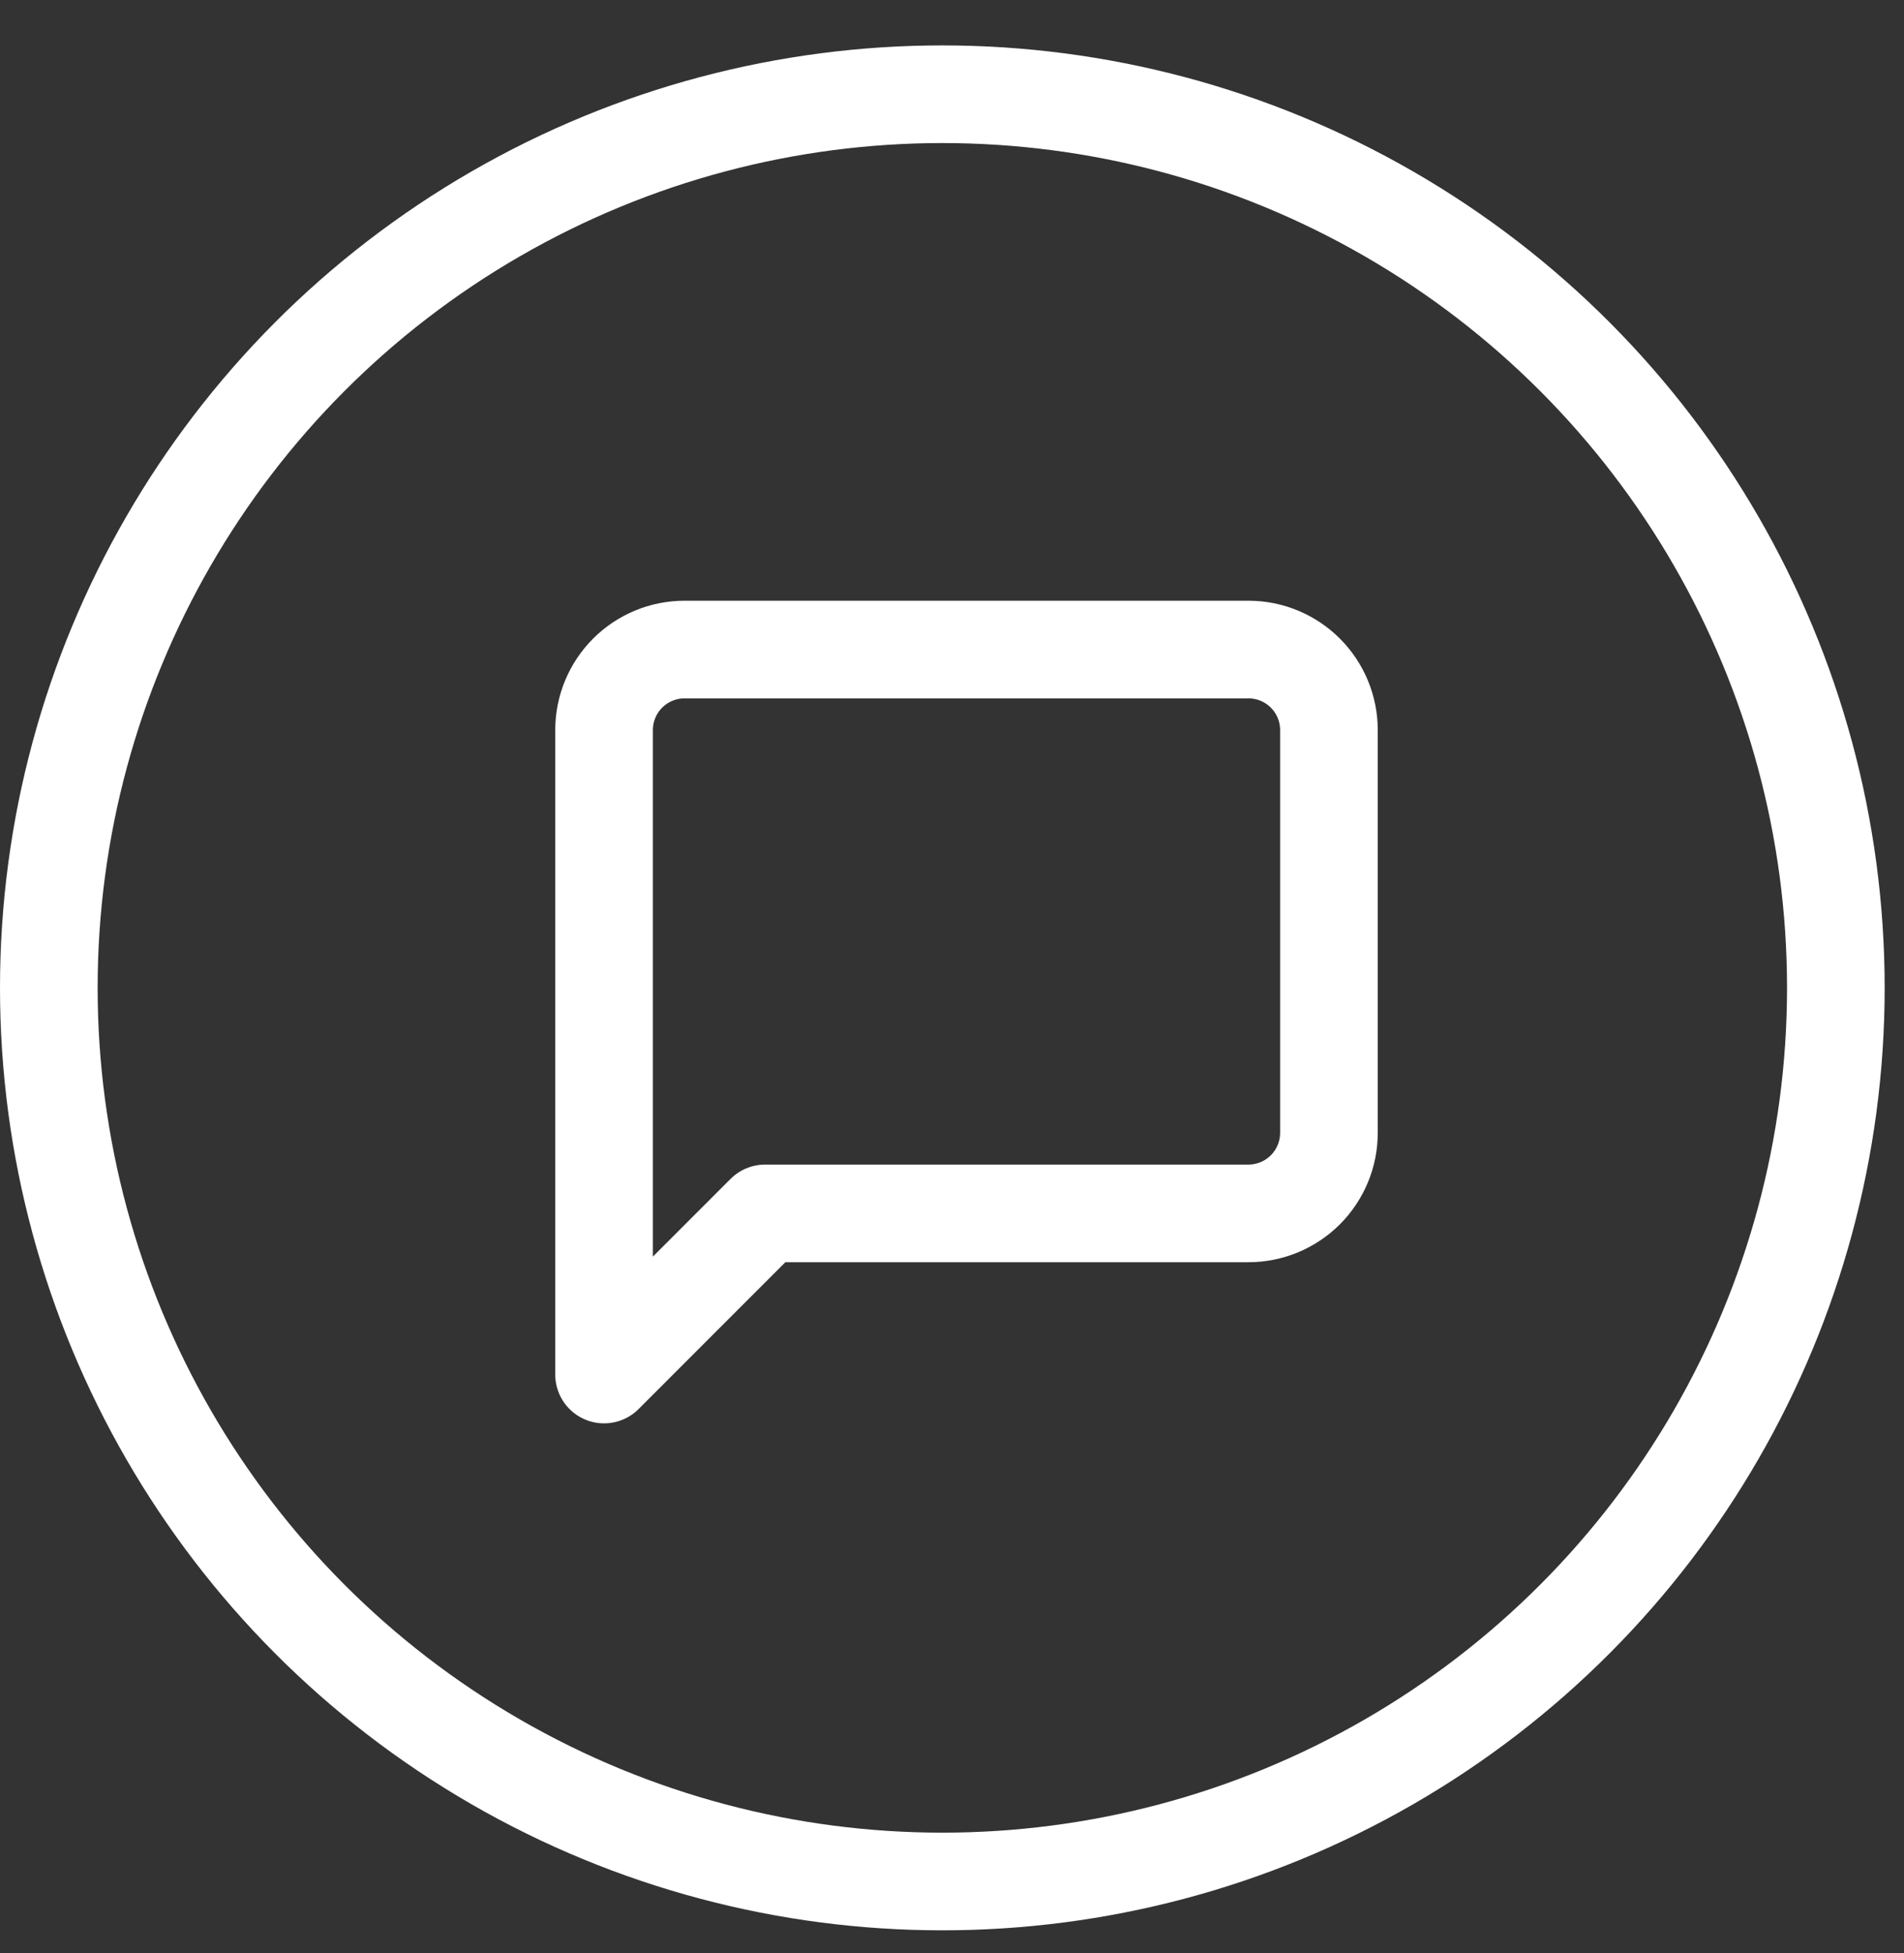
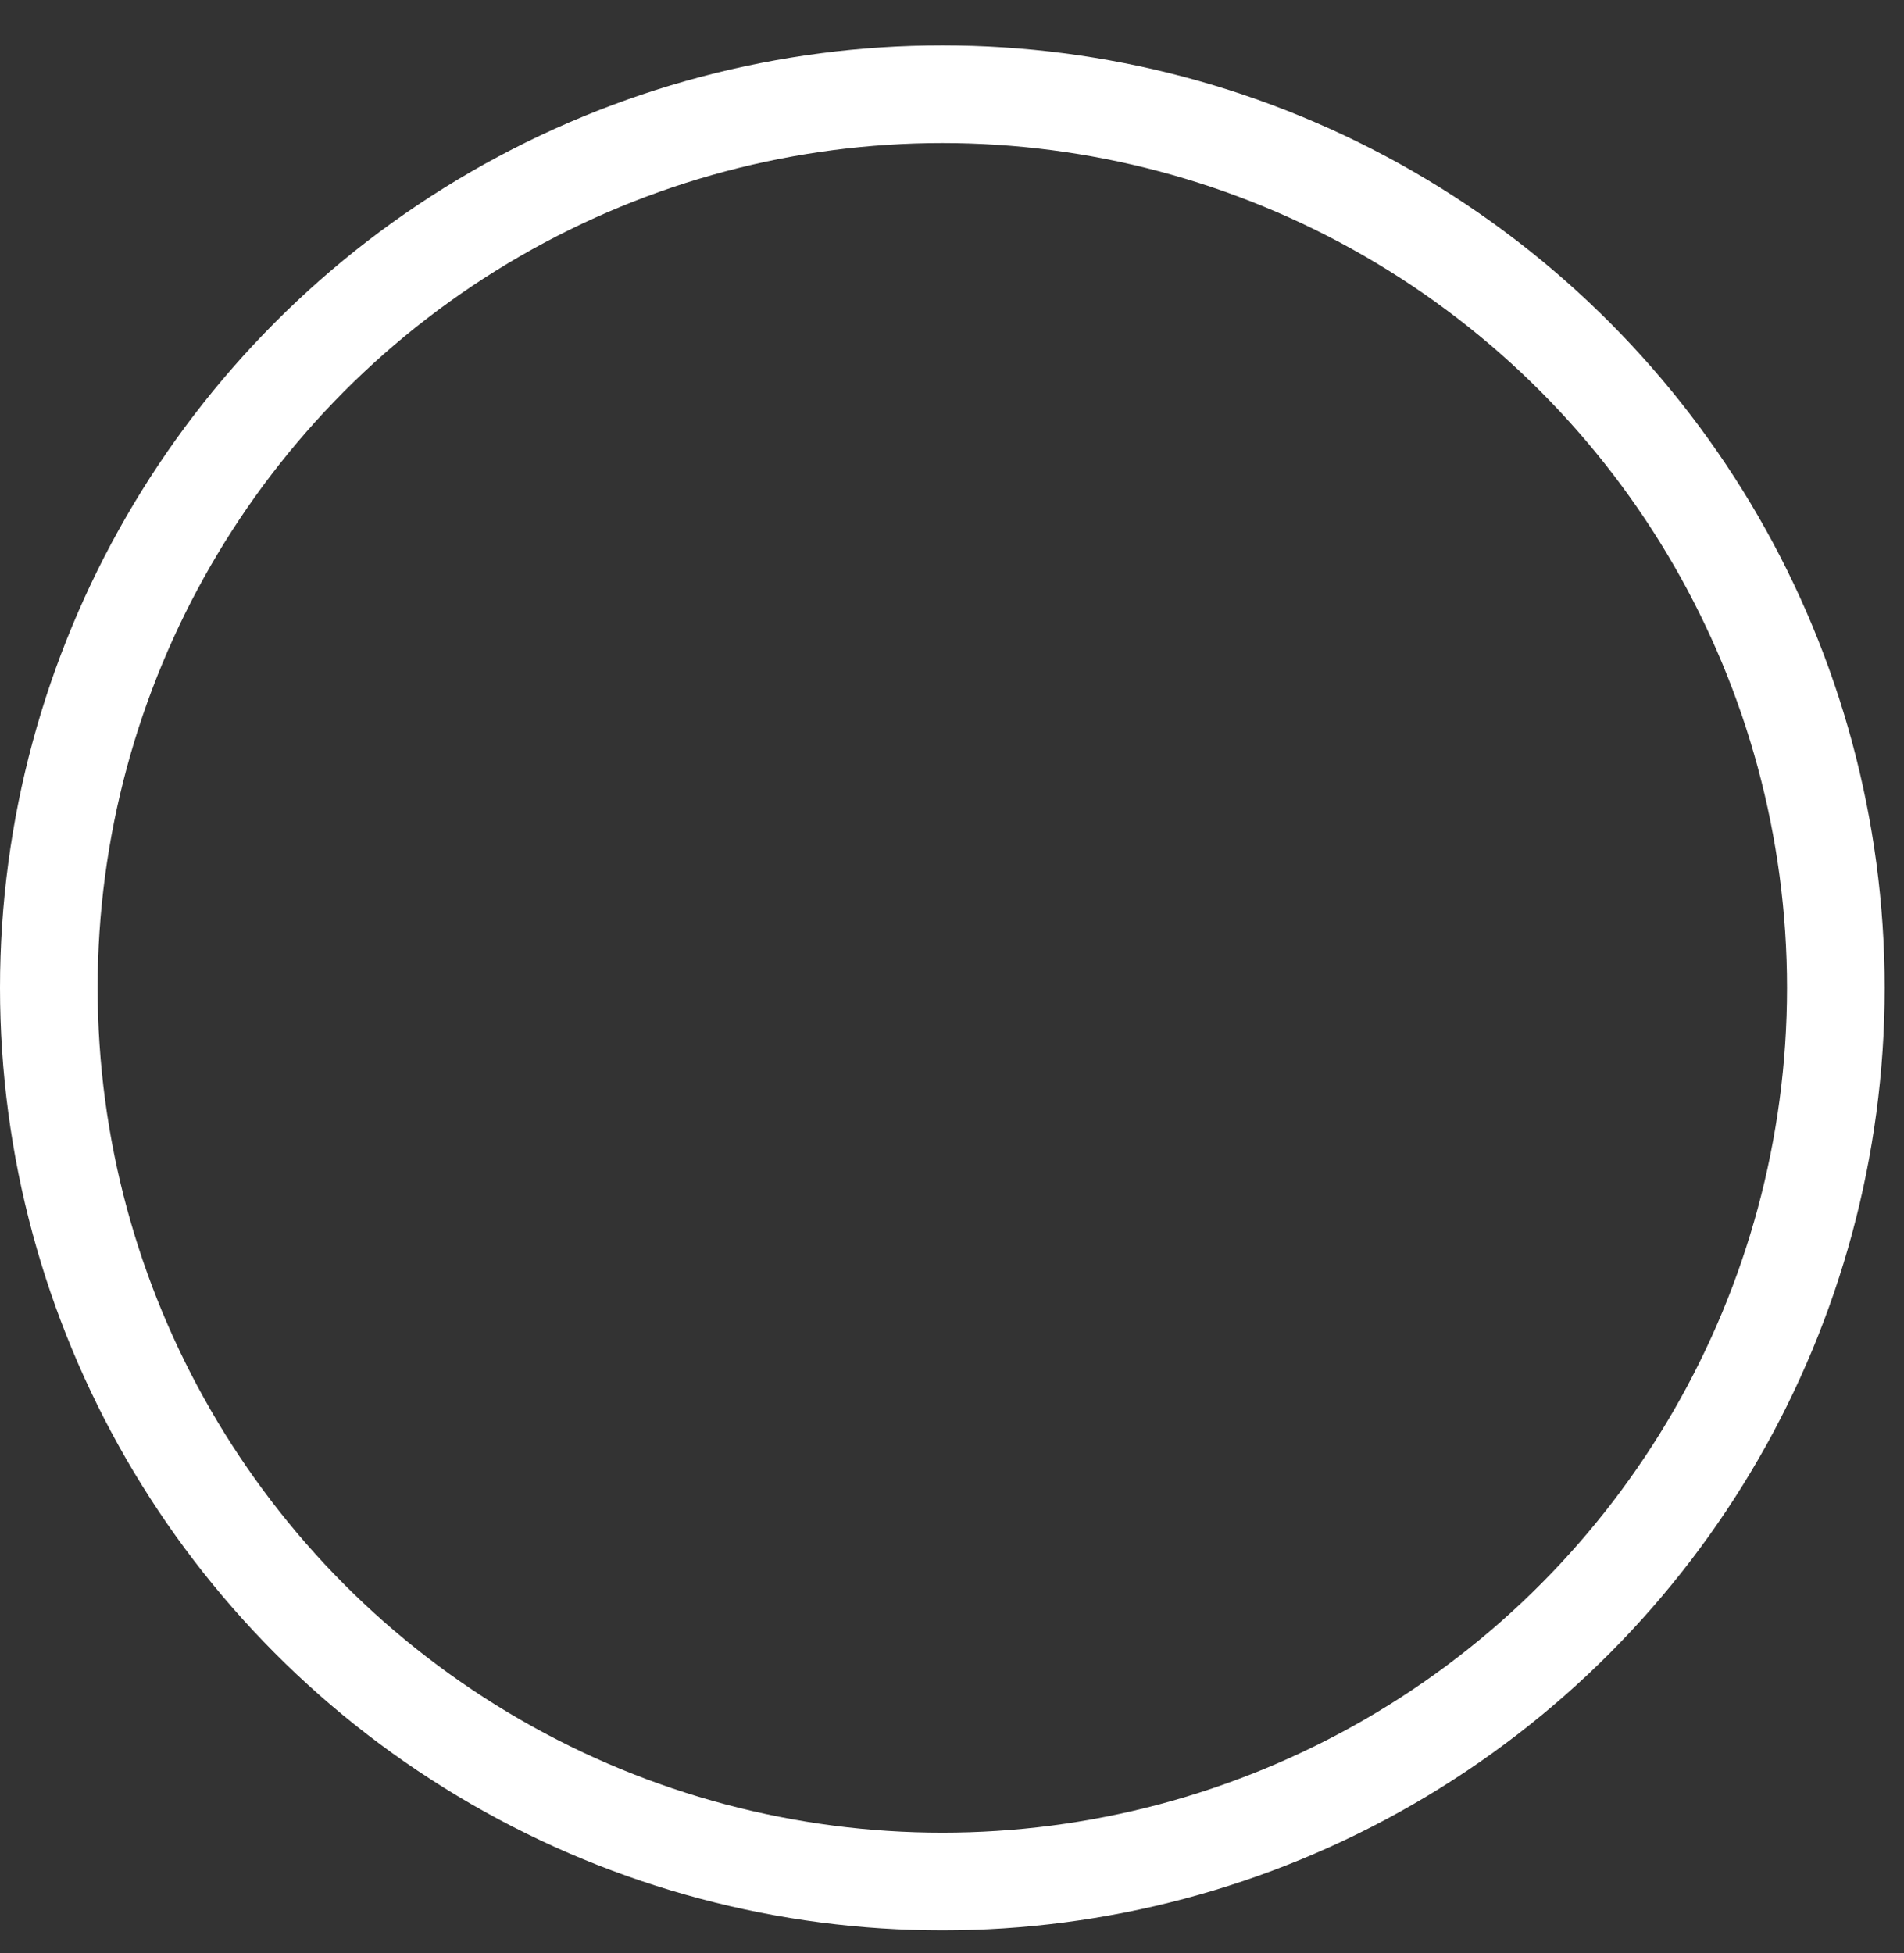
<svg xmlns="http://www.w3.org/2000/svg" width="39" height="40" viewBox="0 0 39 40" fill="none">
  <rect x="0" y="0" width="39" height="40" fill="#333333" stroke="none" />
-   <path d="M27.221 23.201C27.221 23.639 27.047 24.058 26.738 24.368C26.428 24.677 26.009 24.851 25.571 24.851H15.672L12.373 28.151V14.953C12.373 14.515 12.547 14.095 12.856 13.786C13.166 13.476 13.585 13.303 14.023 13.303H25.571C26.009 13.303 26.428 13.476 26.738 13.786C27.047 14.095 27.221 14.515 27.221 14.953V23.201Z" stroke="white" stroke-width="2" stroke-linecap="round" stroke-linejoin="round" />
  <circle cx="19.302" cy="20.232" r="18.302" stroke="white" stroke-width="2" />
</svg>